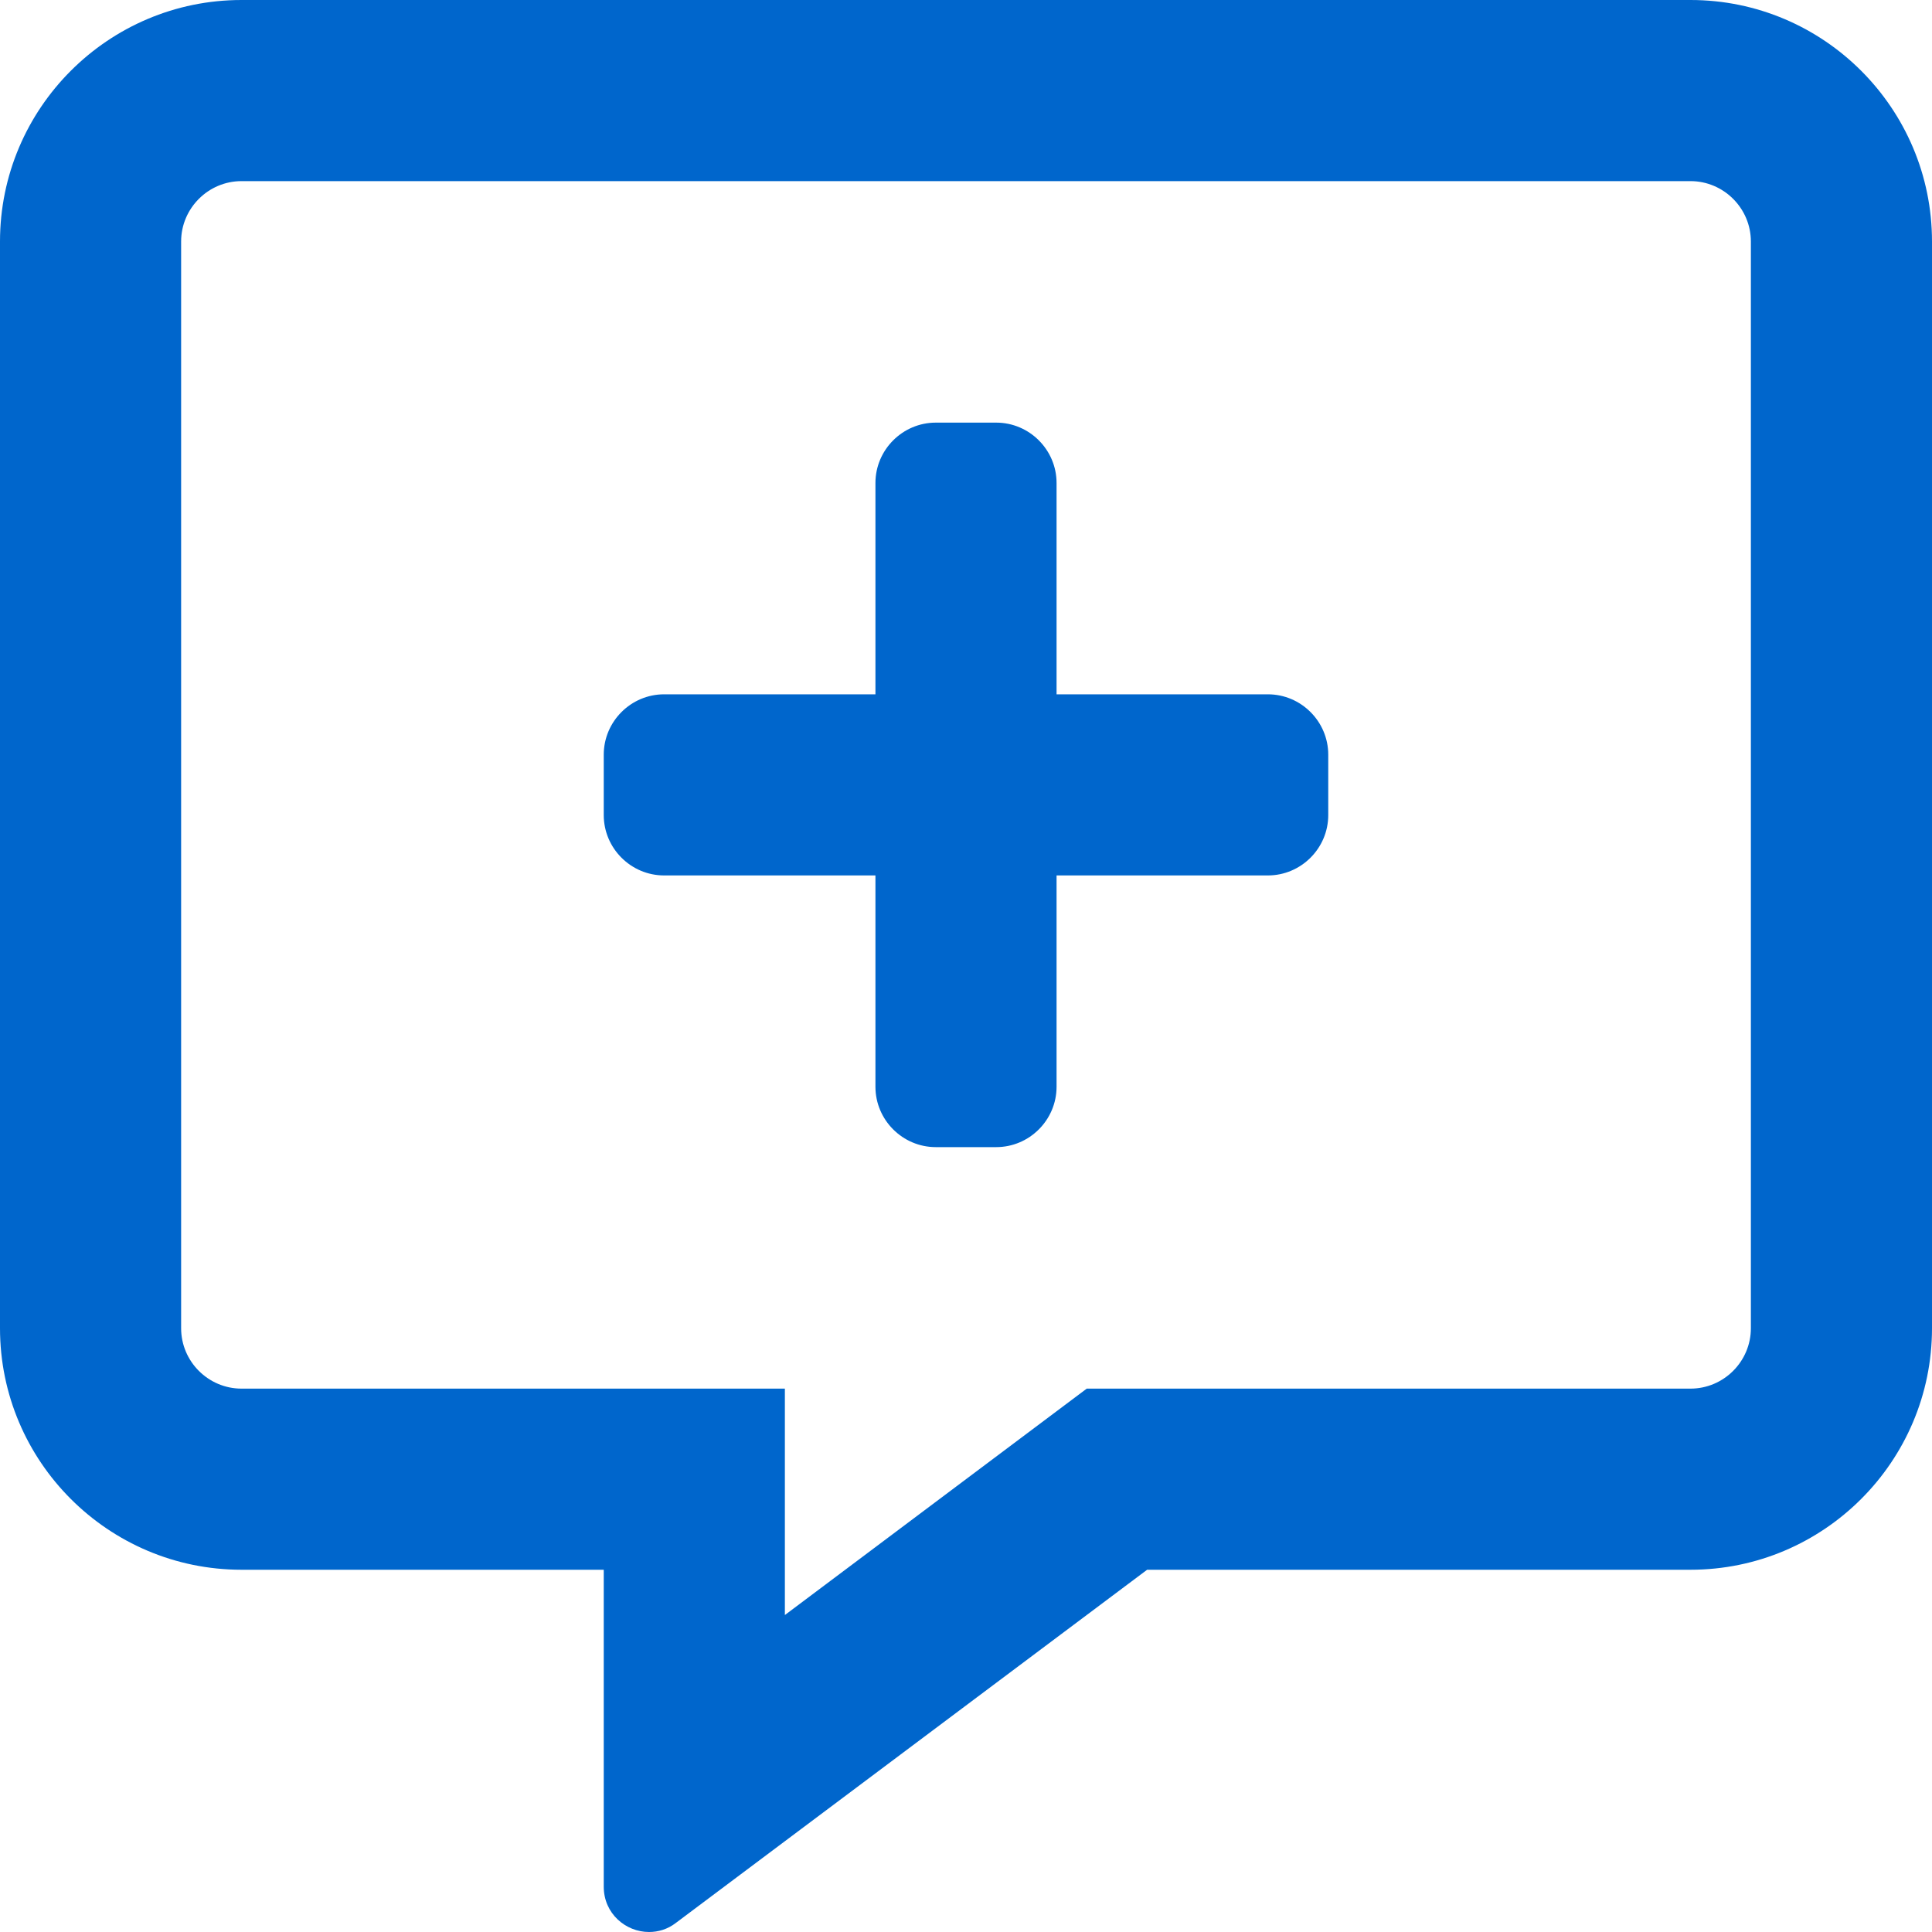
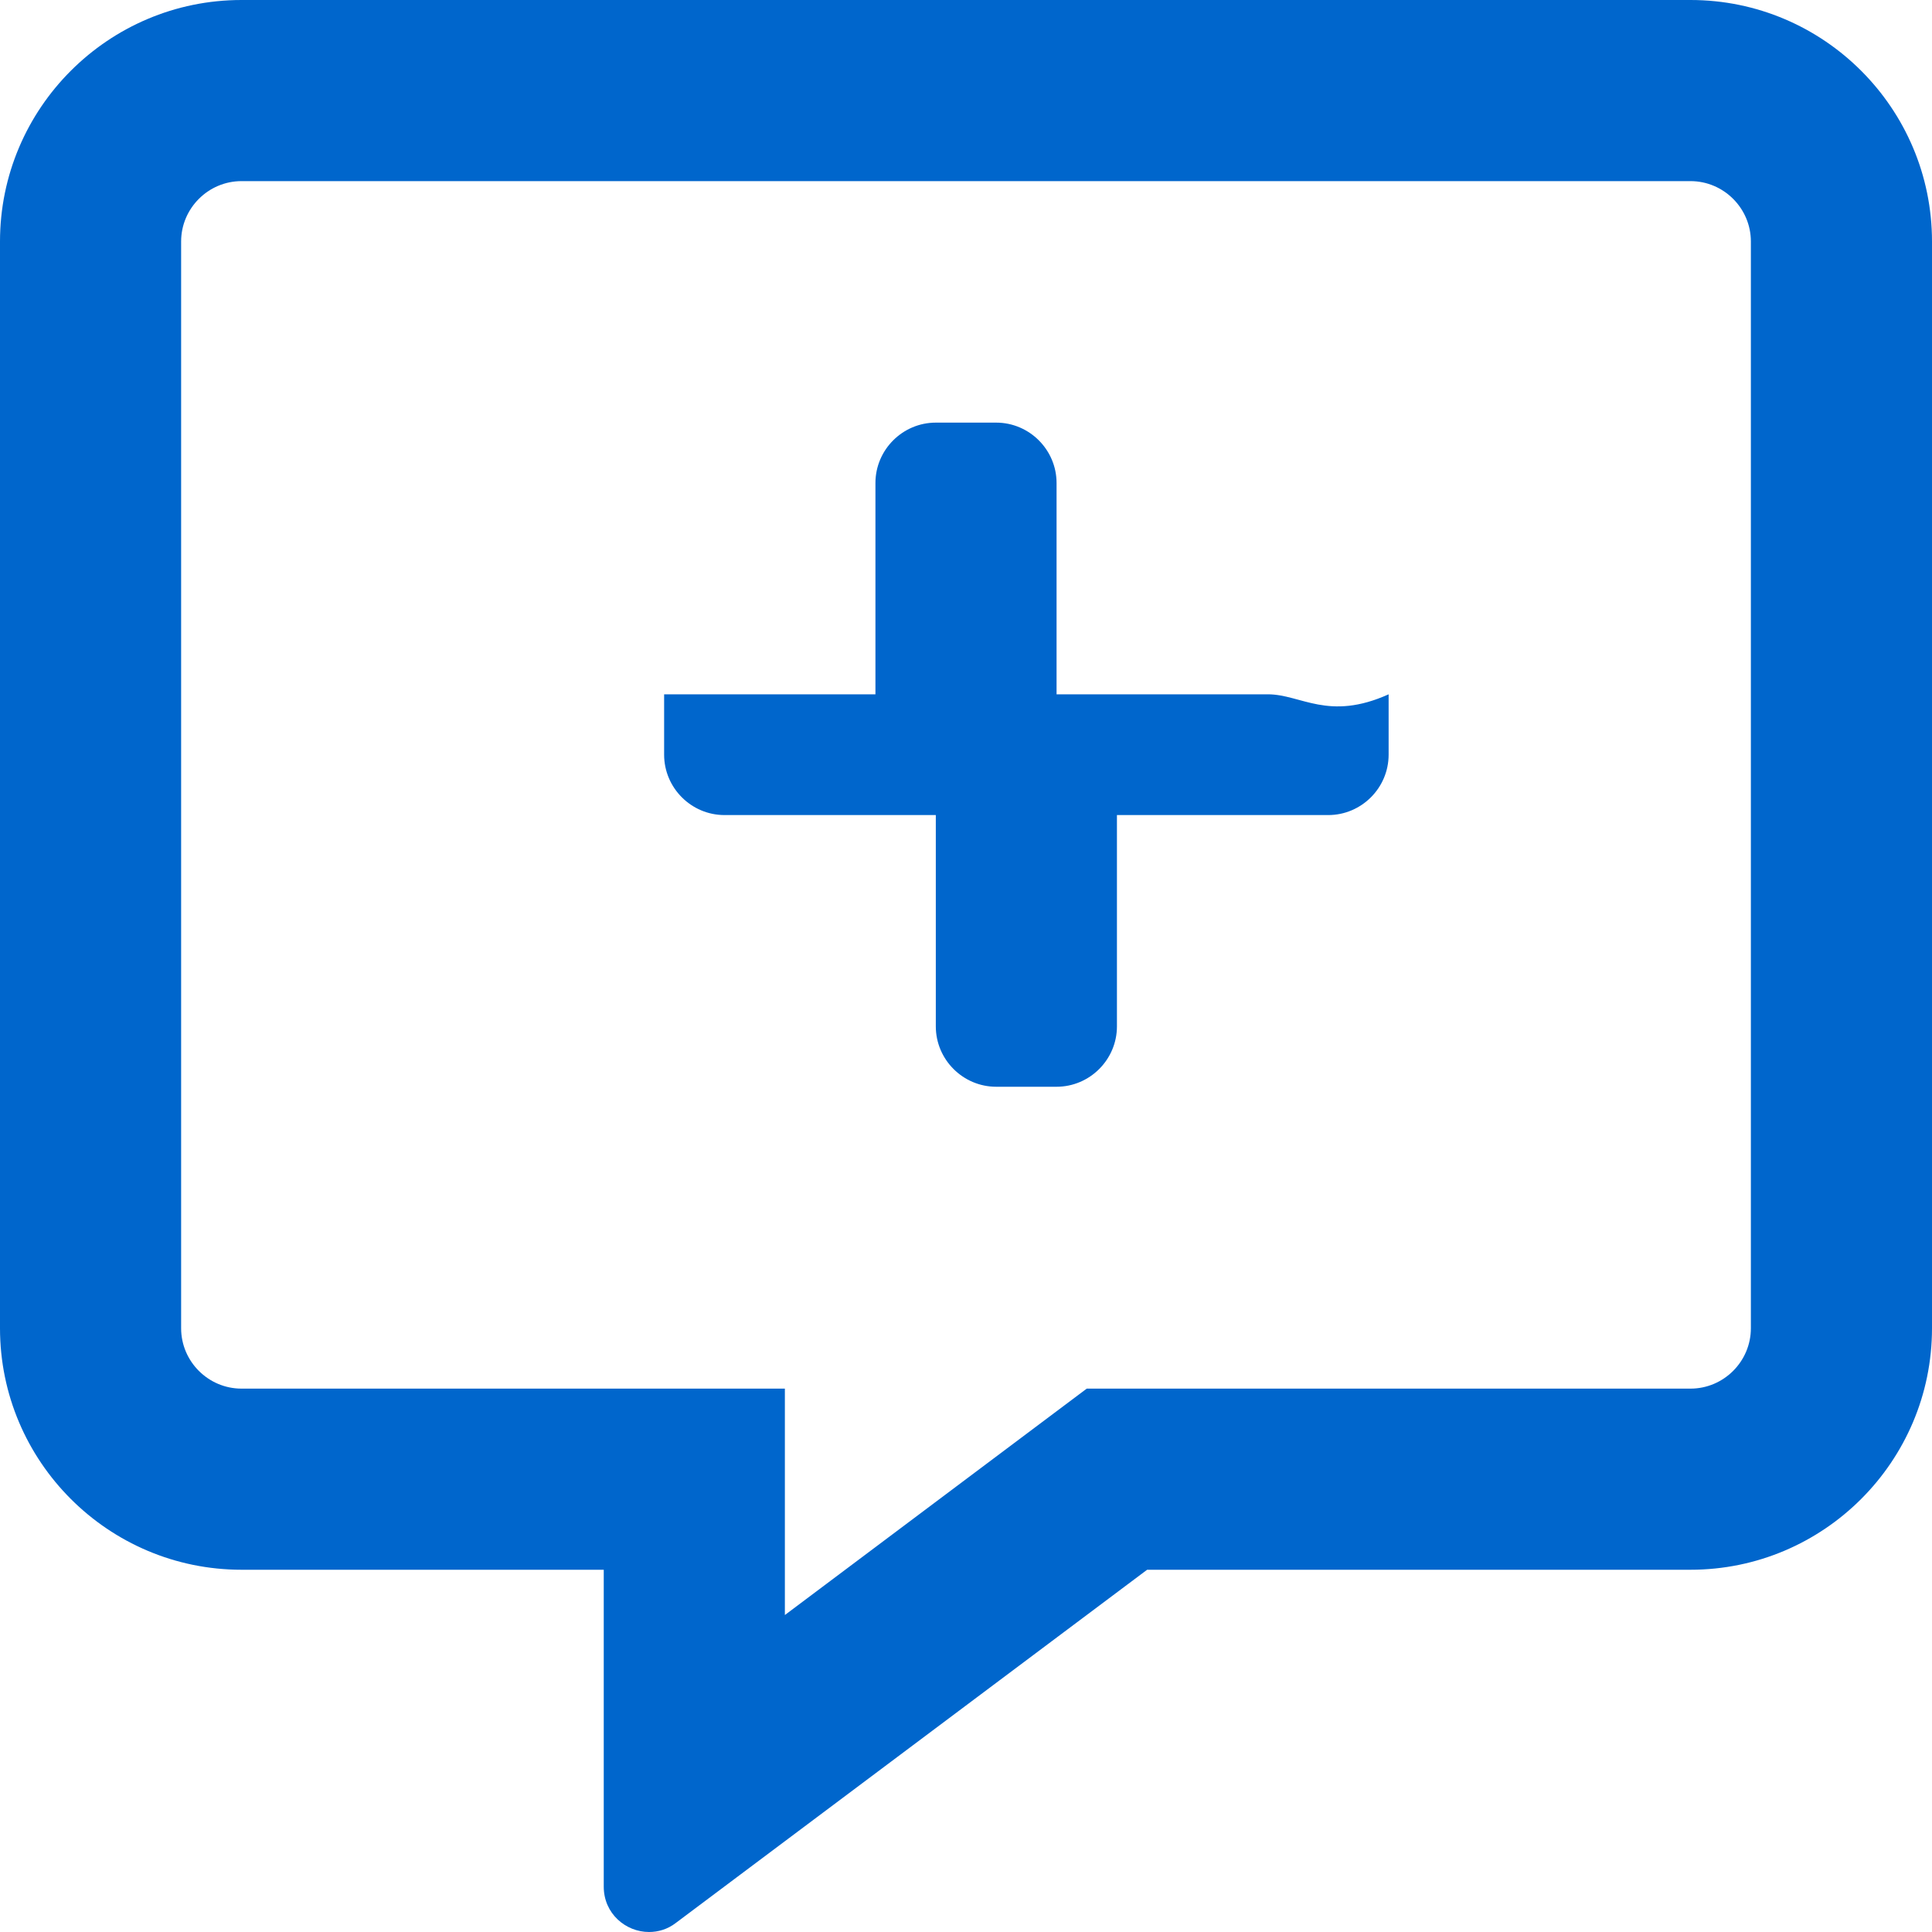
<svg xmlns="http://www.w3.org/2000/svg" version="1.1" id="Layer_1" focusable="false" x="0px" y="0px" viewBox="0 0 512 512" style="enable-background:new 0 0 512 512;" xml:space="preserve">
  <style type="text/css">
	.st0{fill:#0066CC;}
</style>
-   <path class="st0" d="M448,0H64C28.7,0,0,28.7,0,64v288c0,35.3,28.7,64,64,64h96v84c0,7.1,5.8,12,12,12c2.4,0,4.9-0.7,7.1-2.4  L304,416h144c35.3,0,64-28.7,64-64V64C512,28.7,483.3,0,448,0z M464,352c0,8.8-7.2,16-16,16H288l-12.8,9.6L208,428v-60H64  c-8.8,0-16-7.2-16-16V64c0-8.8,7.2-16,16-16h384c8.8,0,16,7.2,16,16V352z M336,184h-56v-56c0-8.8-7.2-16-16-16h-16  c-8.8,0-16,7.2-16,16v56h-56c-8.8,0-16,7.2-16,16v16c0,8.8,7.2,16,16,16h56v56c0,8.8,7.2,16,16,16h16c8.8,0,16-7.2,16-16v-56h56  c8.8,0,16-7.2,16-16v-16C352,191.2,344.8,184,336,184z" />
+   <path class="st0" d="M448,0H64C28.7,0,0,28.7,0,64v288c0,35.3,28.7,64,64,64h96v84c0,7.1,5.8,12,12,12c2.4,0,4.9-0.7,7.1-2.4  L304,416h144c35.3,0,64-28.7,64-64V64C512,28.7,483.3,0,448,0z M464,352c0,8.8-7.2,16-16,16H288l-12.8,9.6L208,428v-60H64  c-8.8,0-16-7.2-16-16V64c0-8.8,7.2-16,16-16h384c8.8,0,16,7.2,16,16V352z M336,184h-56v-56c0-8.8-7.2-16-16-16h-16  c-8.8,0-16,7.2-16,16v56h-56v16c0,8.8,7.2,16,16,16h56v56c0,8.8,7.2,16,16,16h16c8.8,0,16-7.2,16-16v-56h56  c8.8,0,16-7.2,16-16v-16C352,191.2,344.8,184,336,184z" />
</svg>